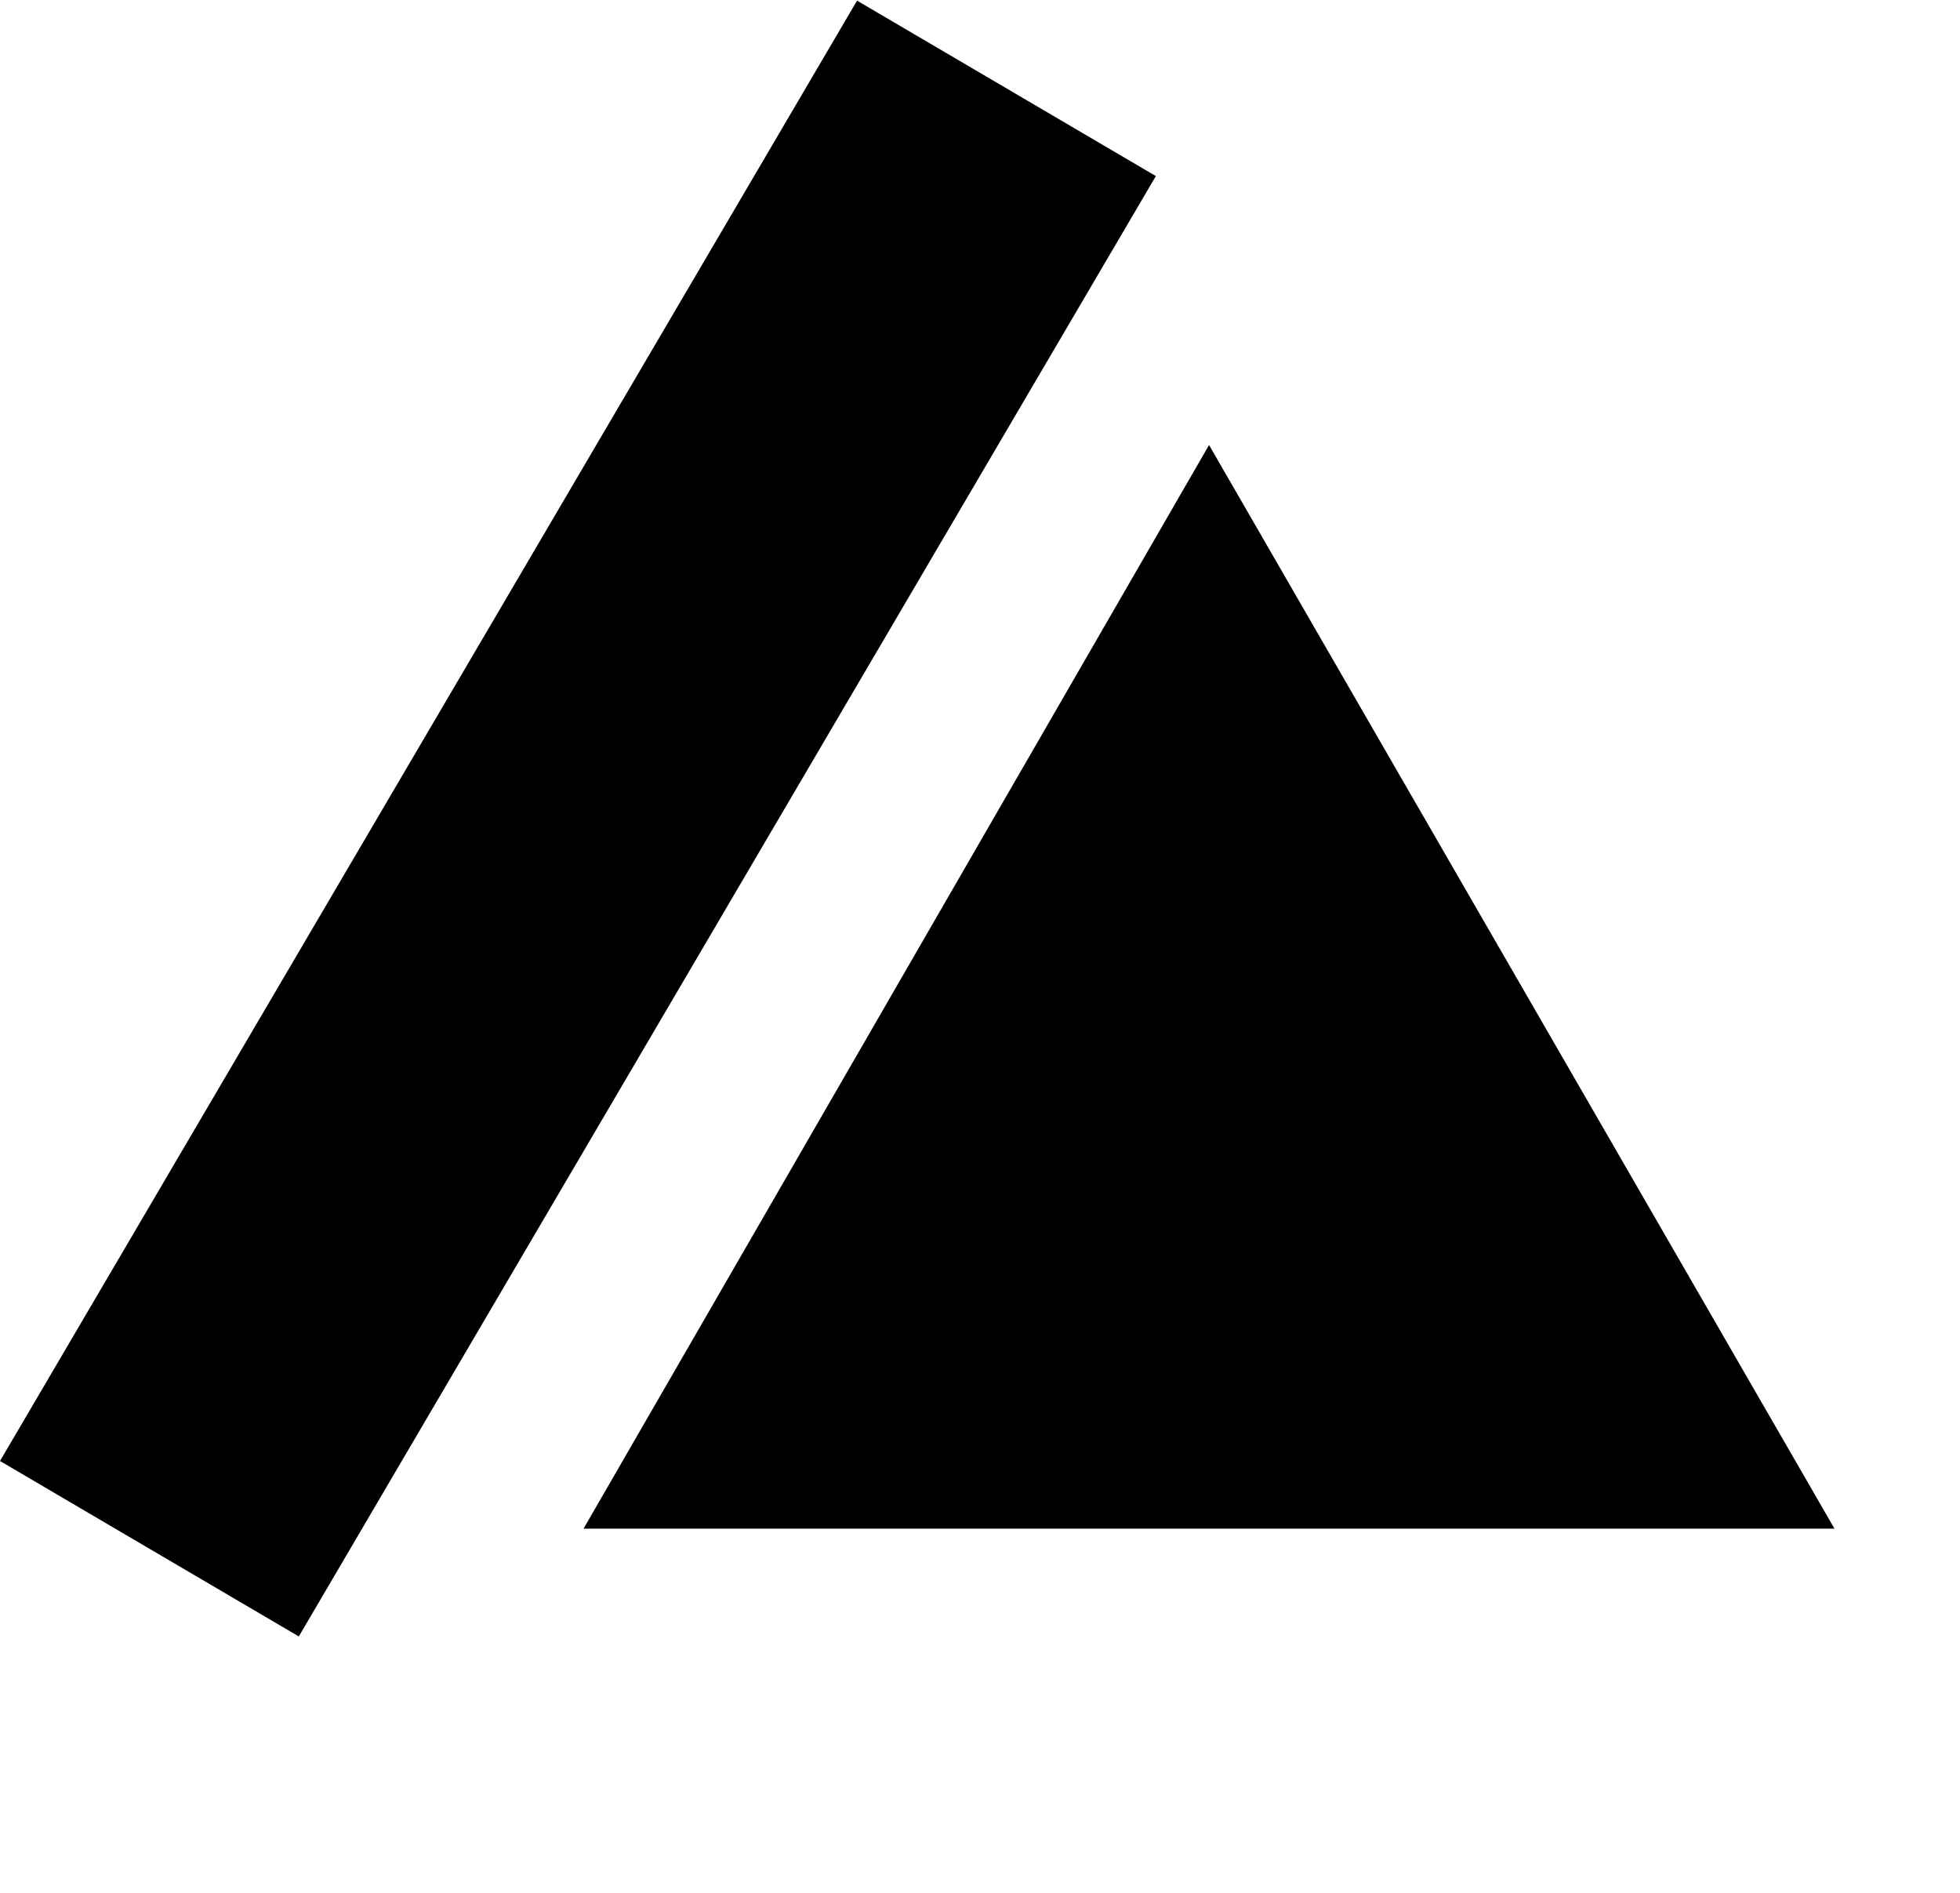
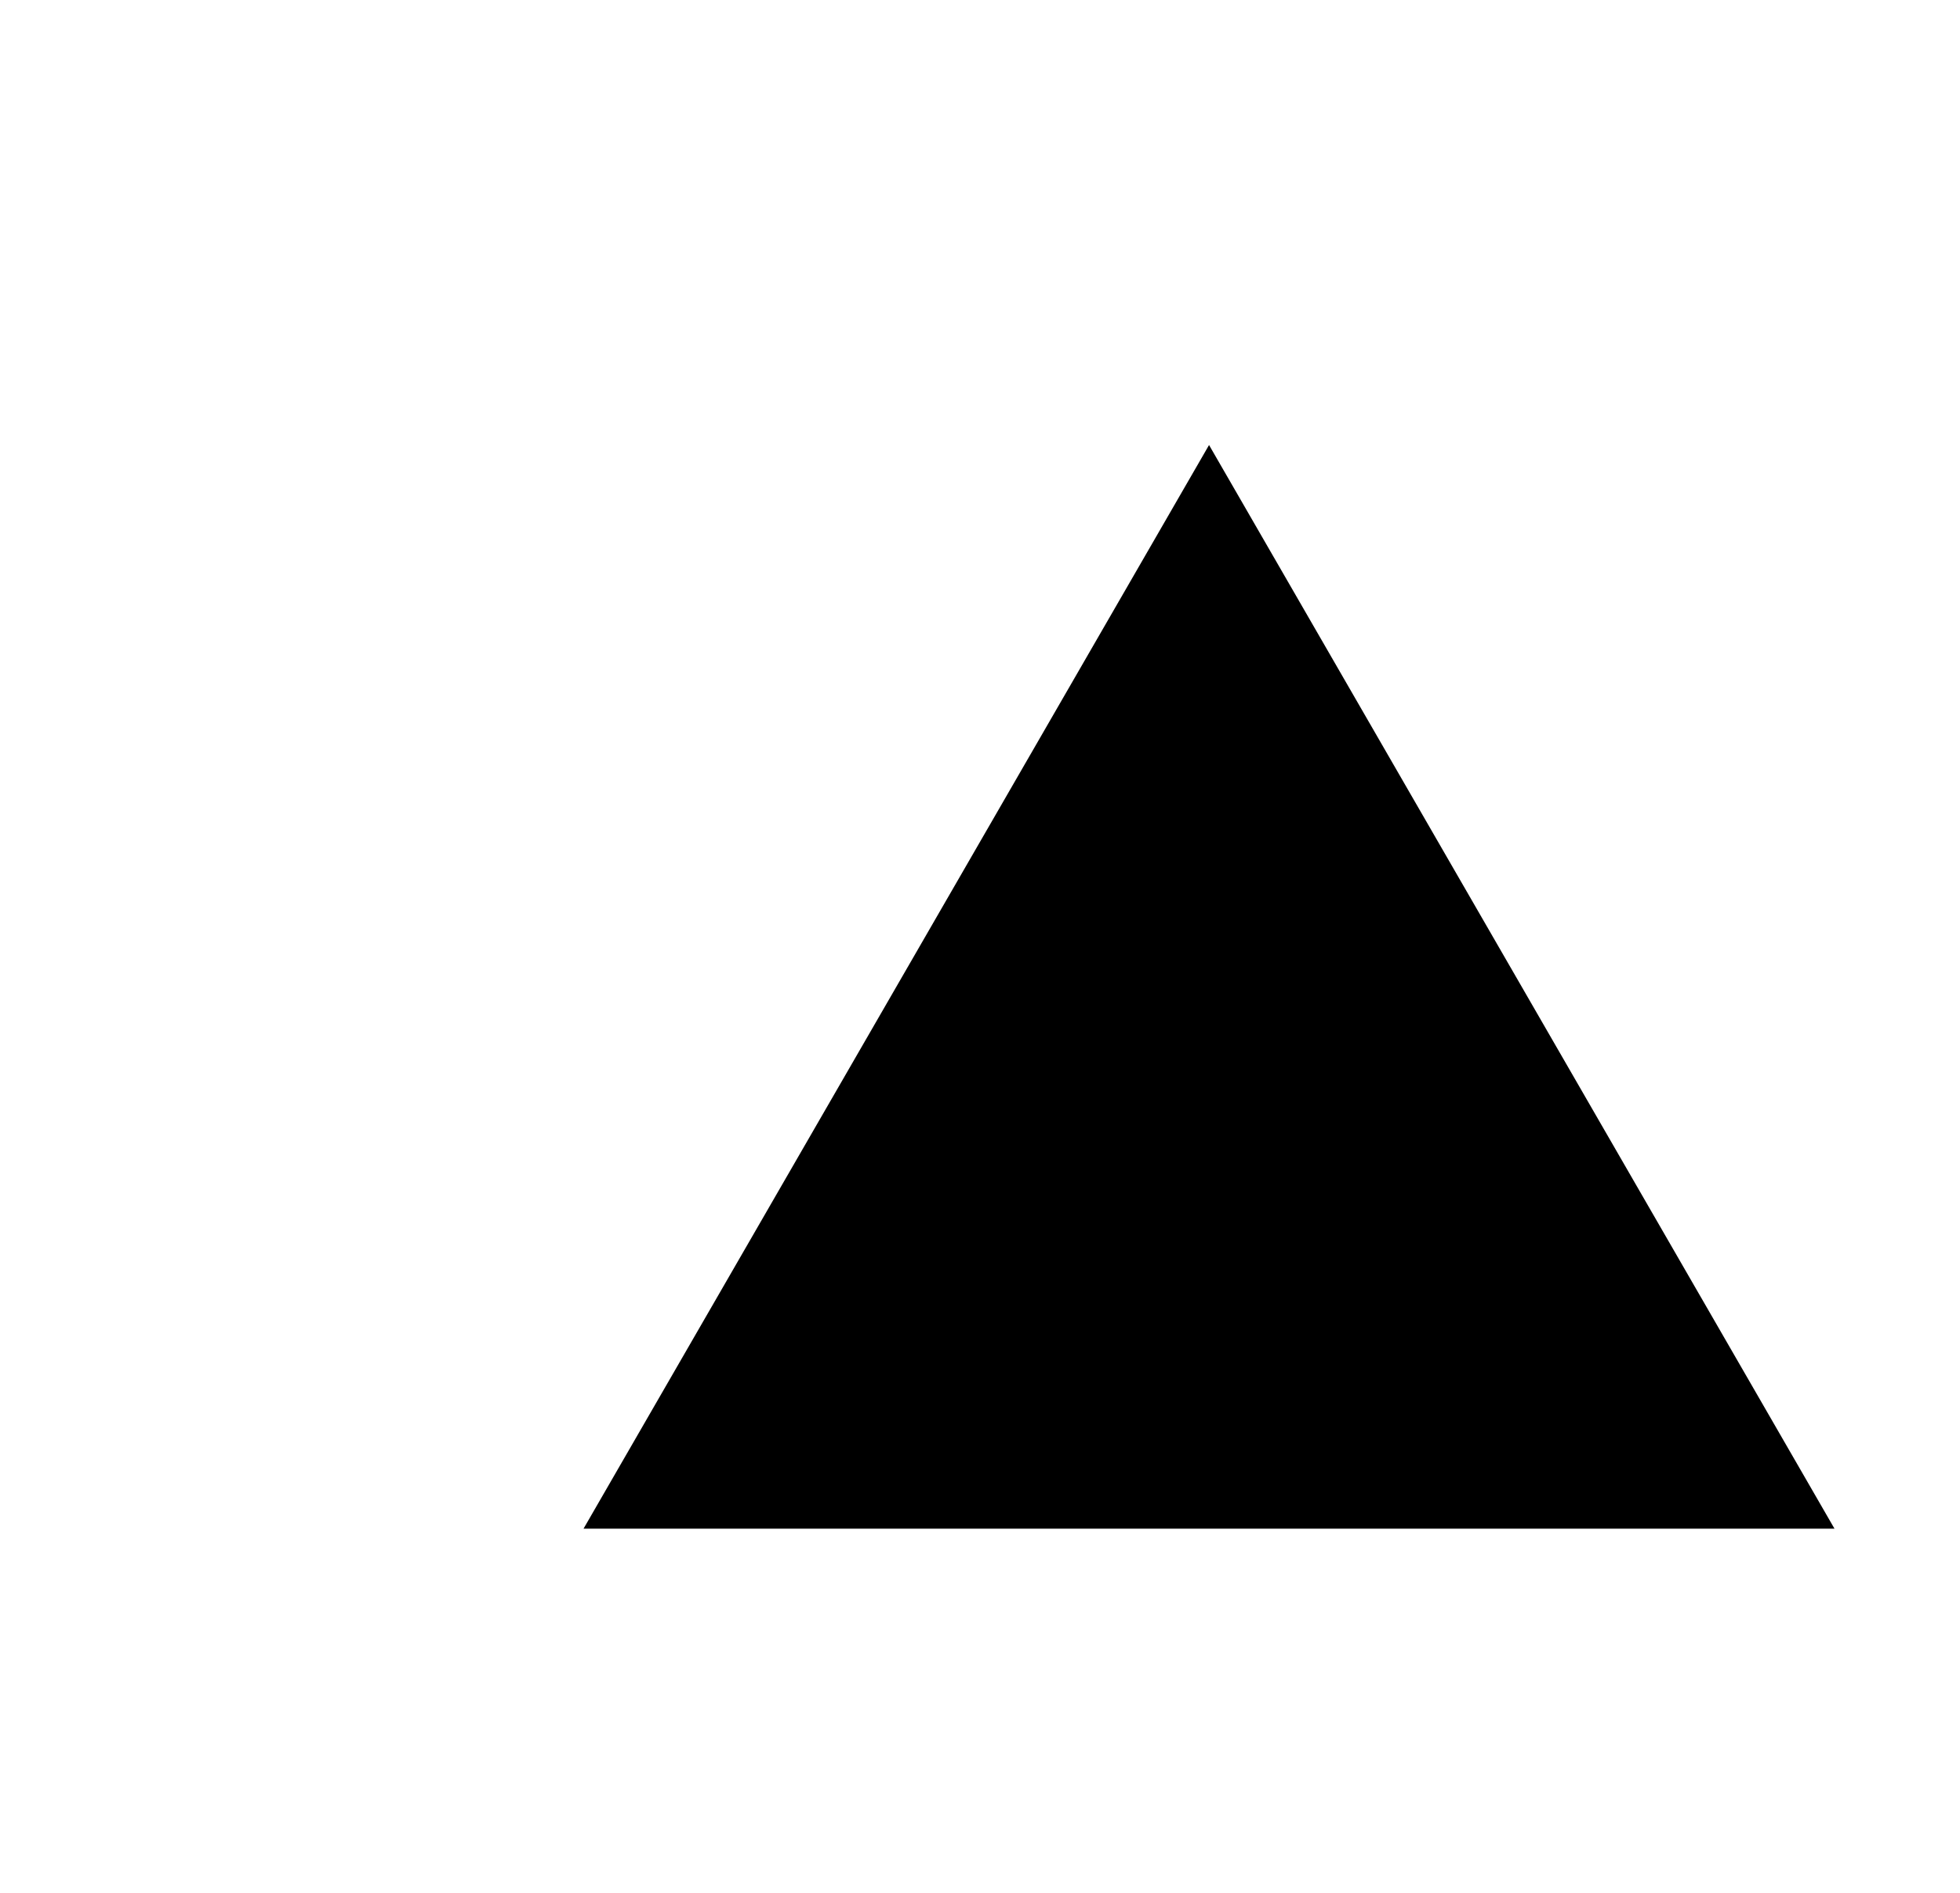
<svg xmlns="http://www.w3.org/2000/svg" width="29" height="28" viewBox="0 0 29 28" fill="none">
-   <rect width="5.129" height="25.061" transform="matrix(0.862 0.506 0.506 -0.862 0 21.612)" fill="black" />
  <path d="M17.889 6.583L27.143 22.613H8.634L17.889 6.583Z" fill="black" />
</svg>